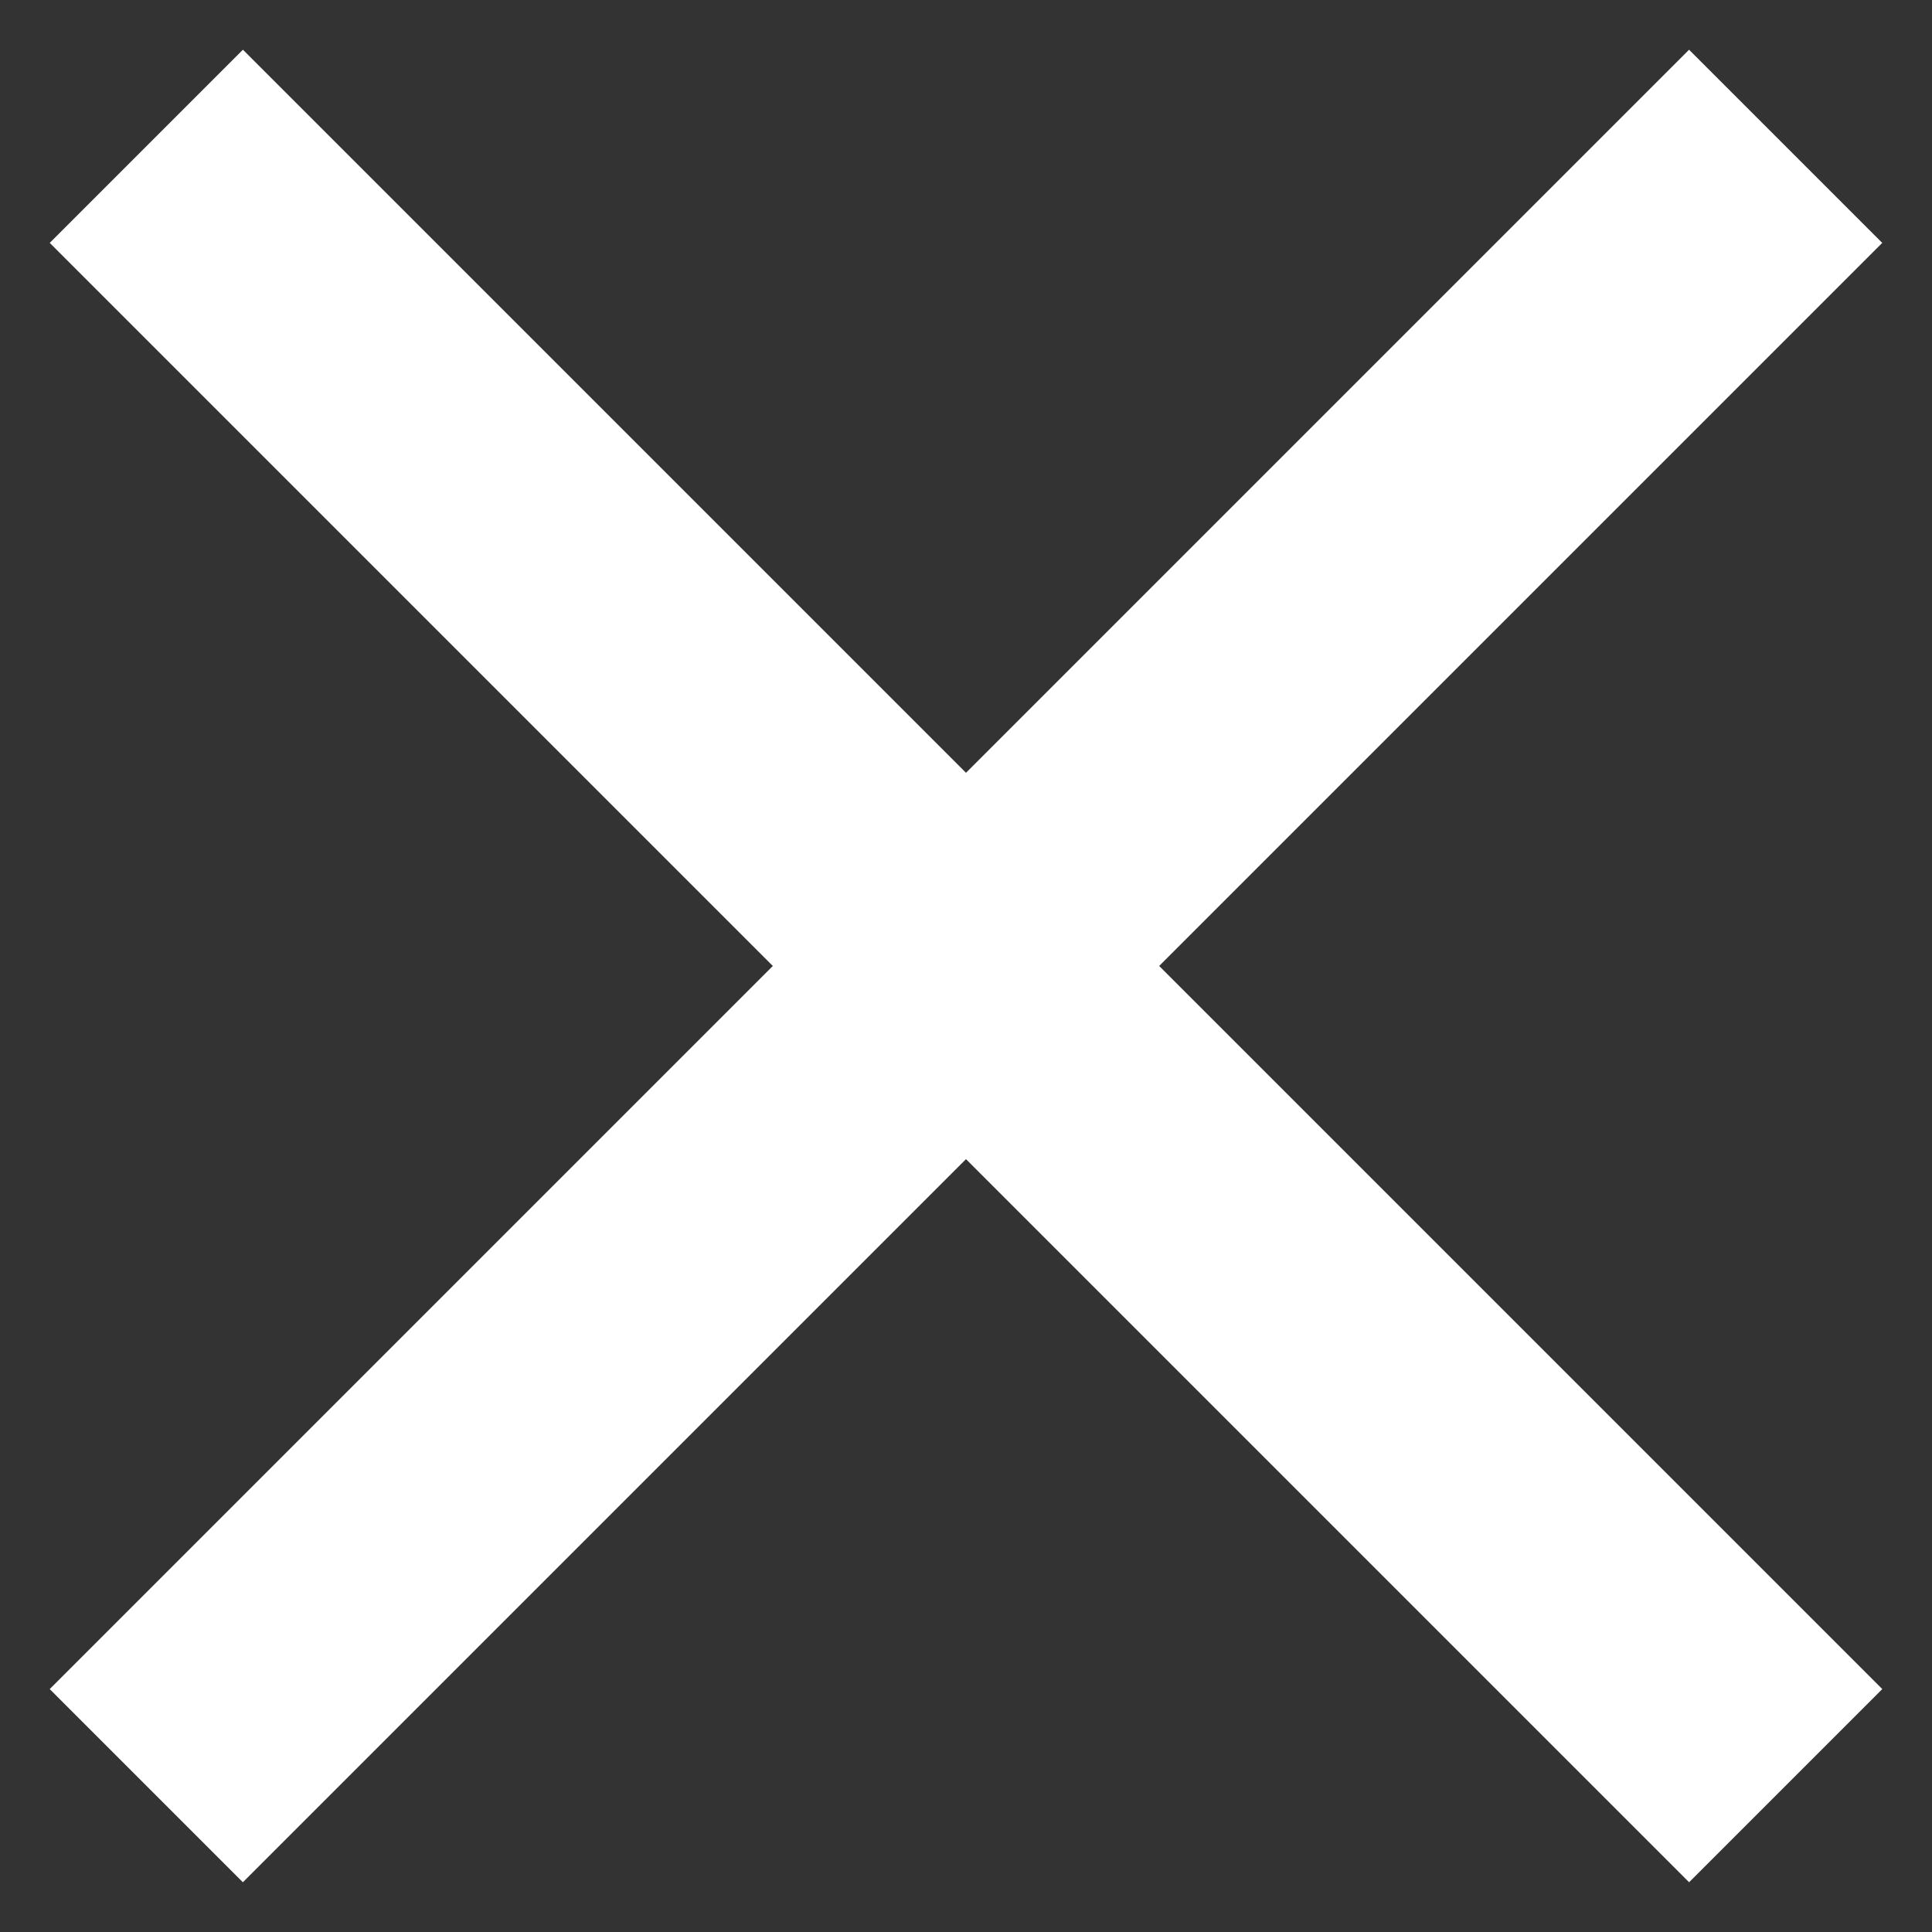
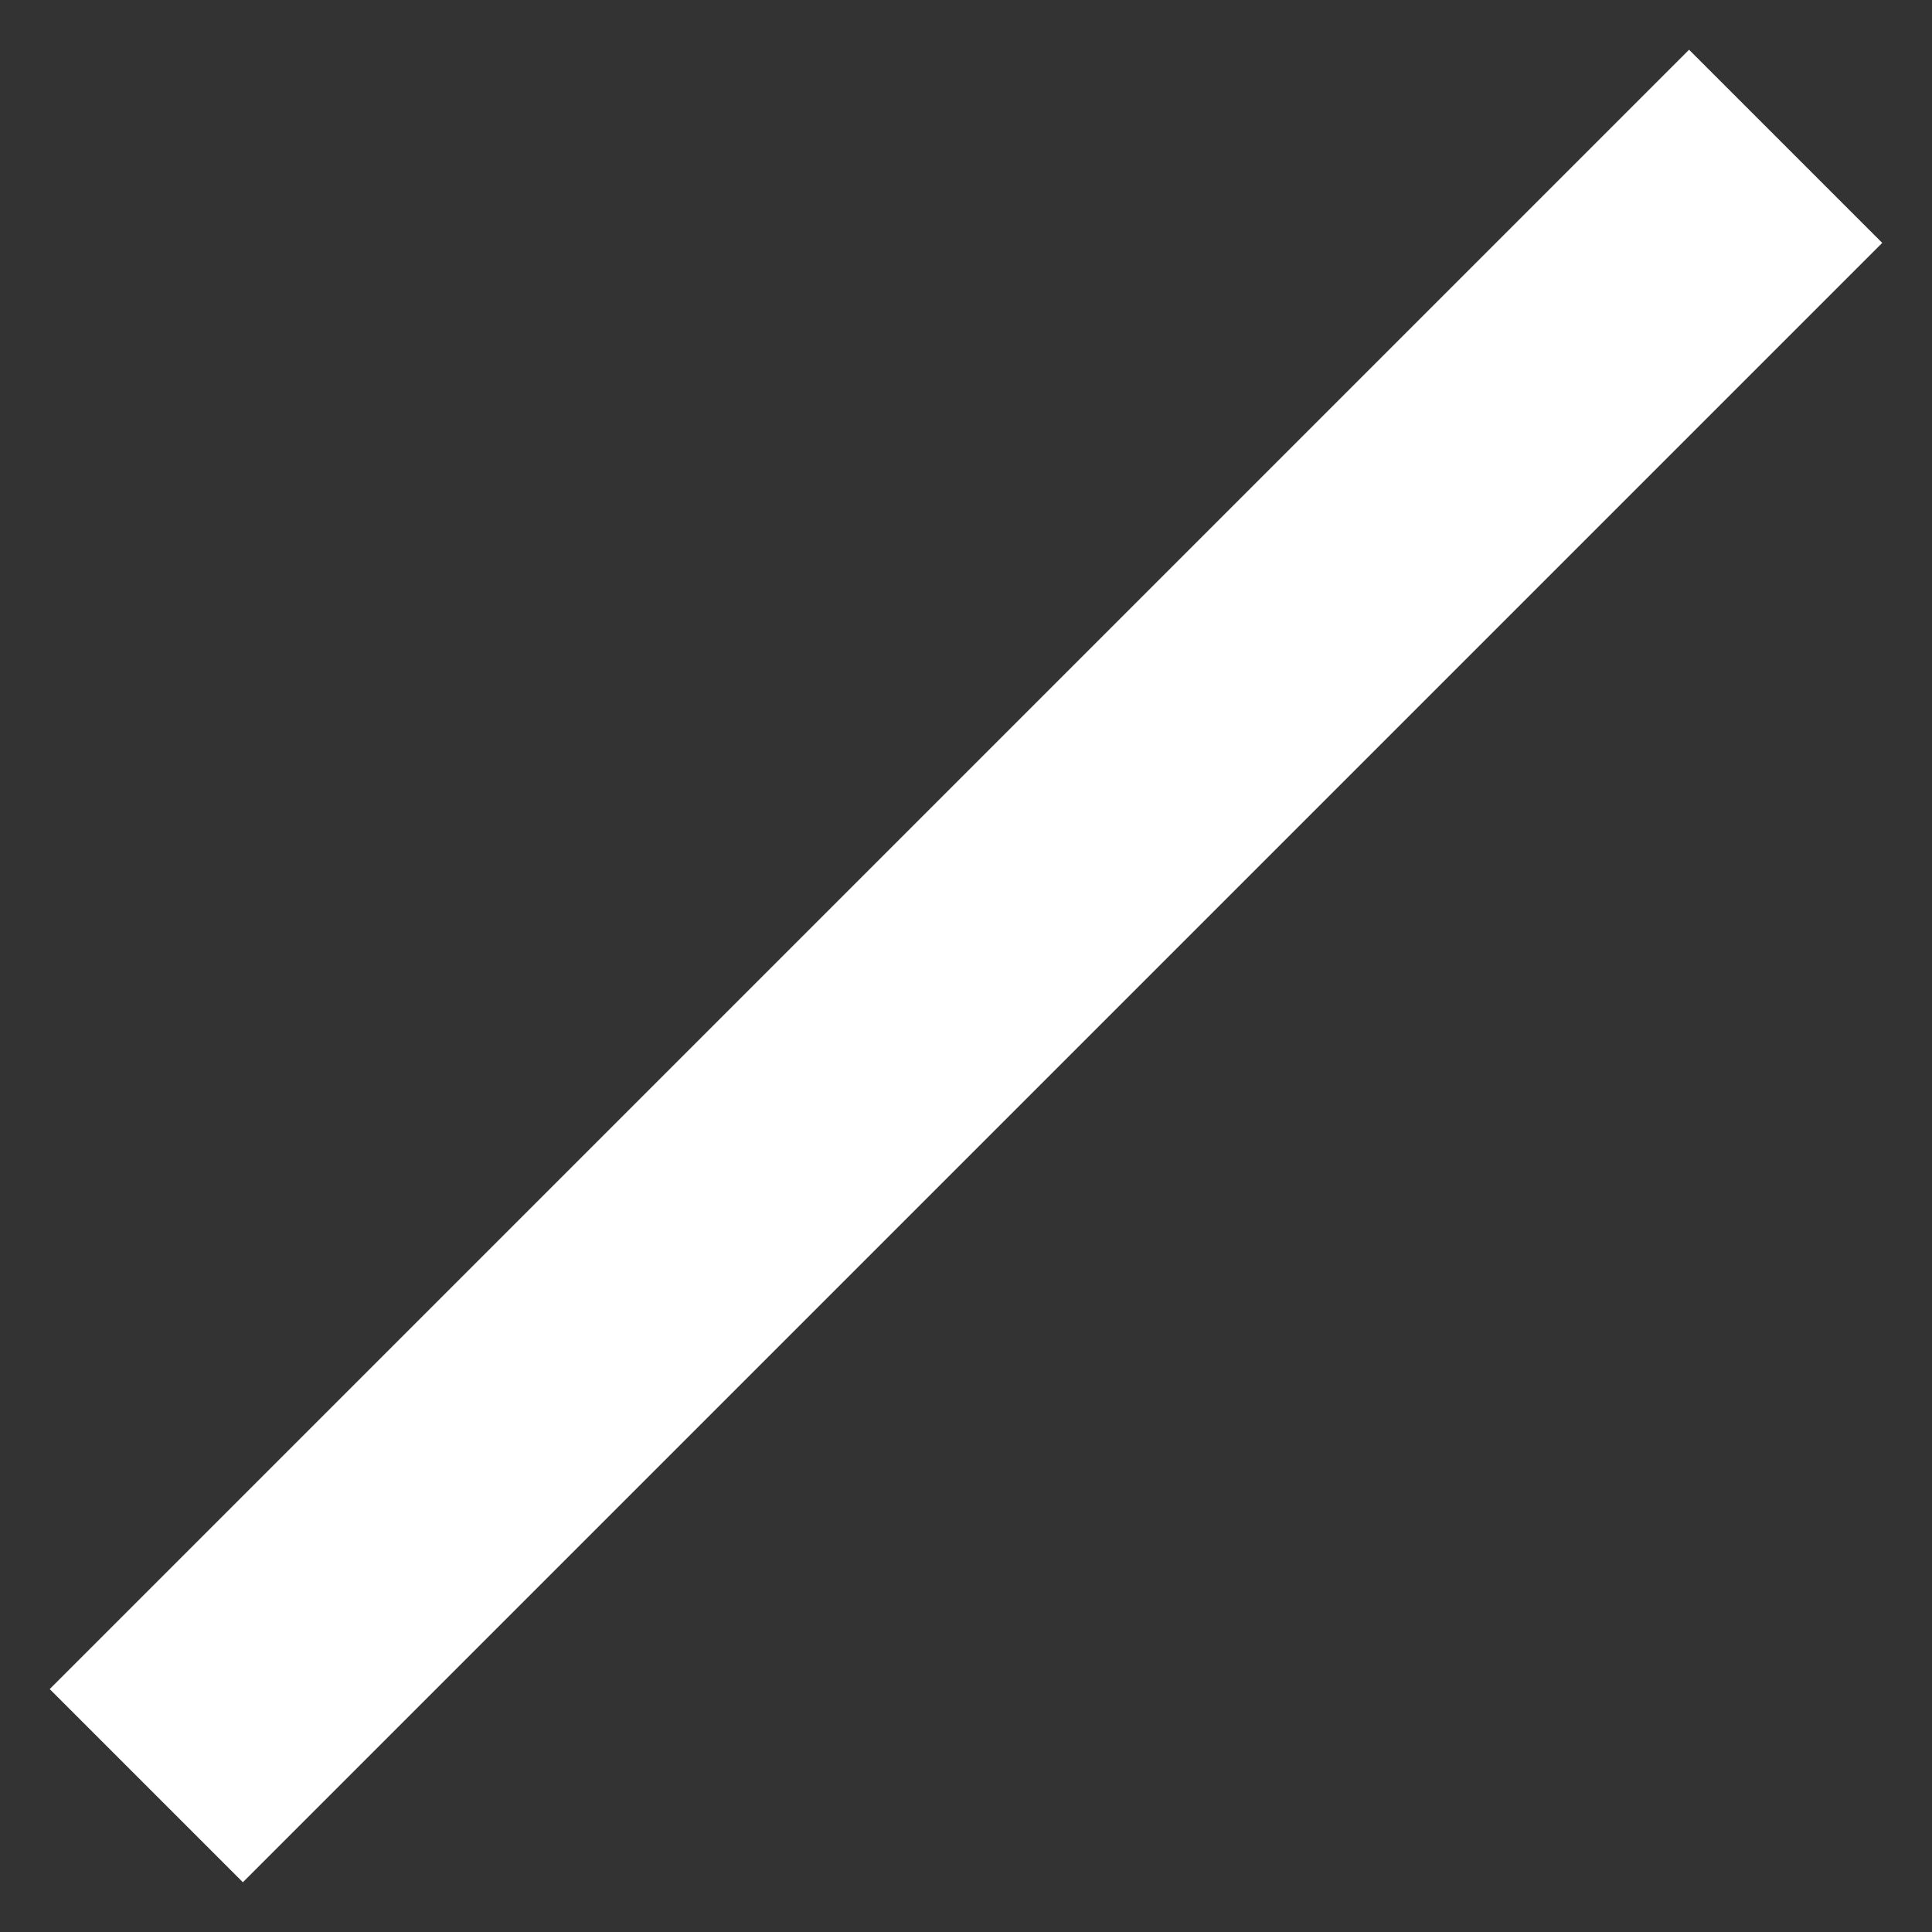
<svg xmlns="http://www.w3.org/2000/svg" width="30" height="30" viewBox="0 0 30 30" fill="none">
  <rect x="0" y="0" width="30" height="30" fill="#333333" stroke="none" />
-   <rect x="3.772" y="0.772" width="36" height="4.242" transform="rotate(45 3.772 0.772)" fill="white" />
  <rect x="0.772" y="26.228" width="36" height="4.242" transform="rotate(-45 0.772 26.228)" fill="white" />
</svg>